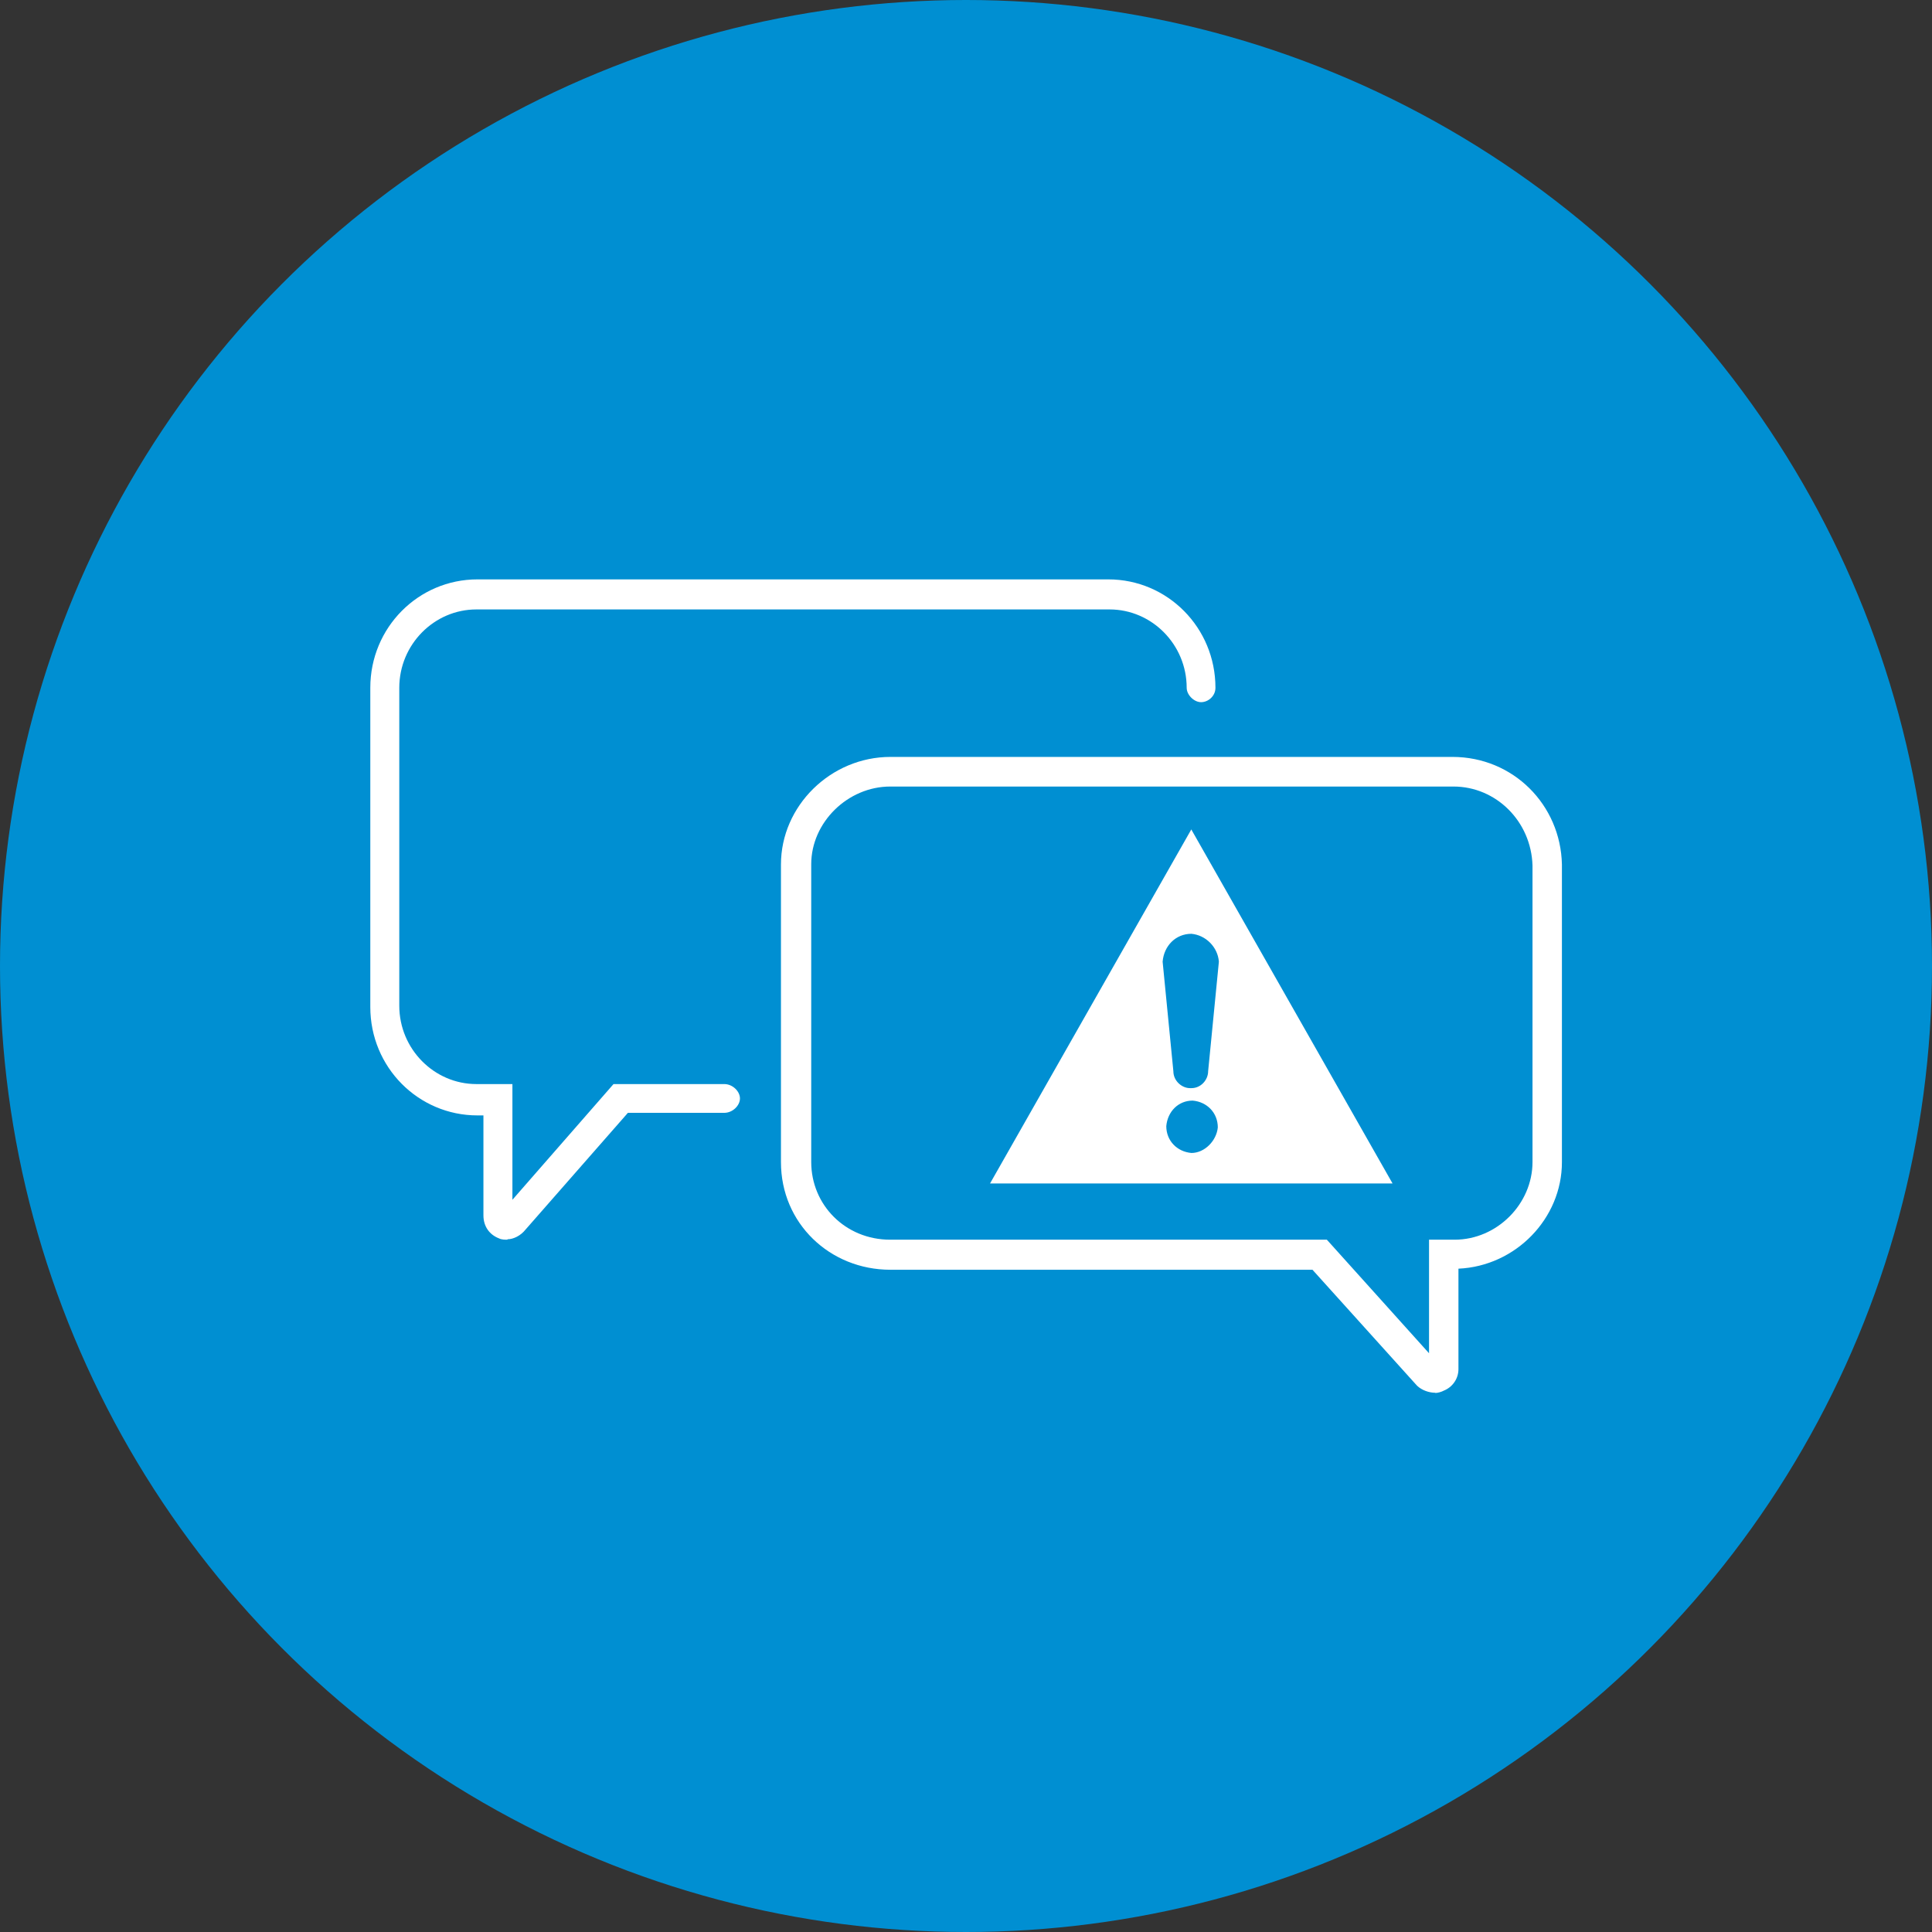
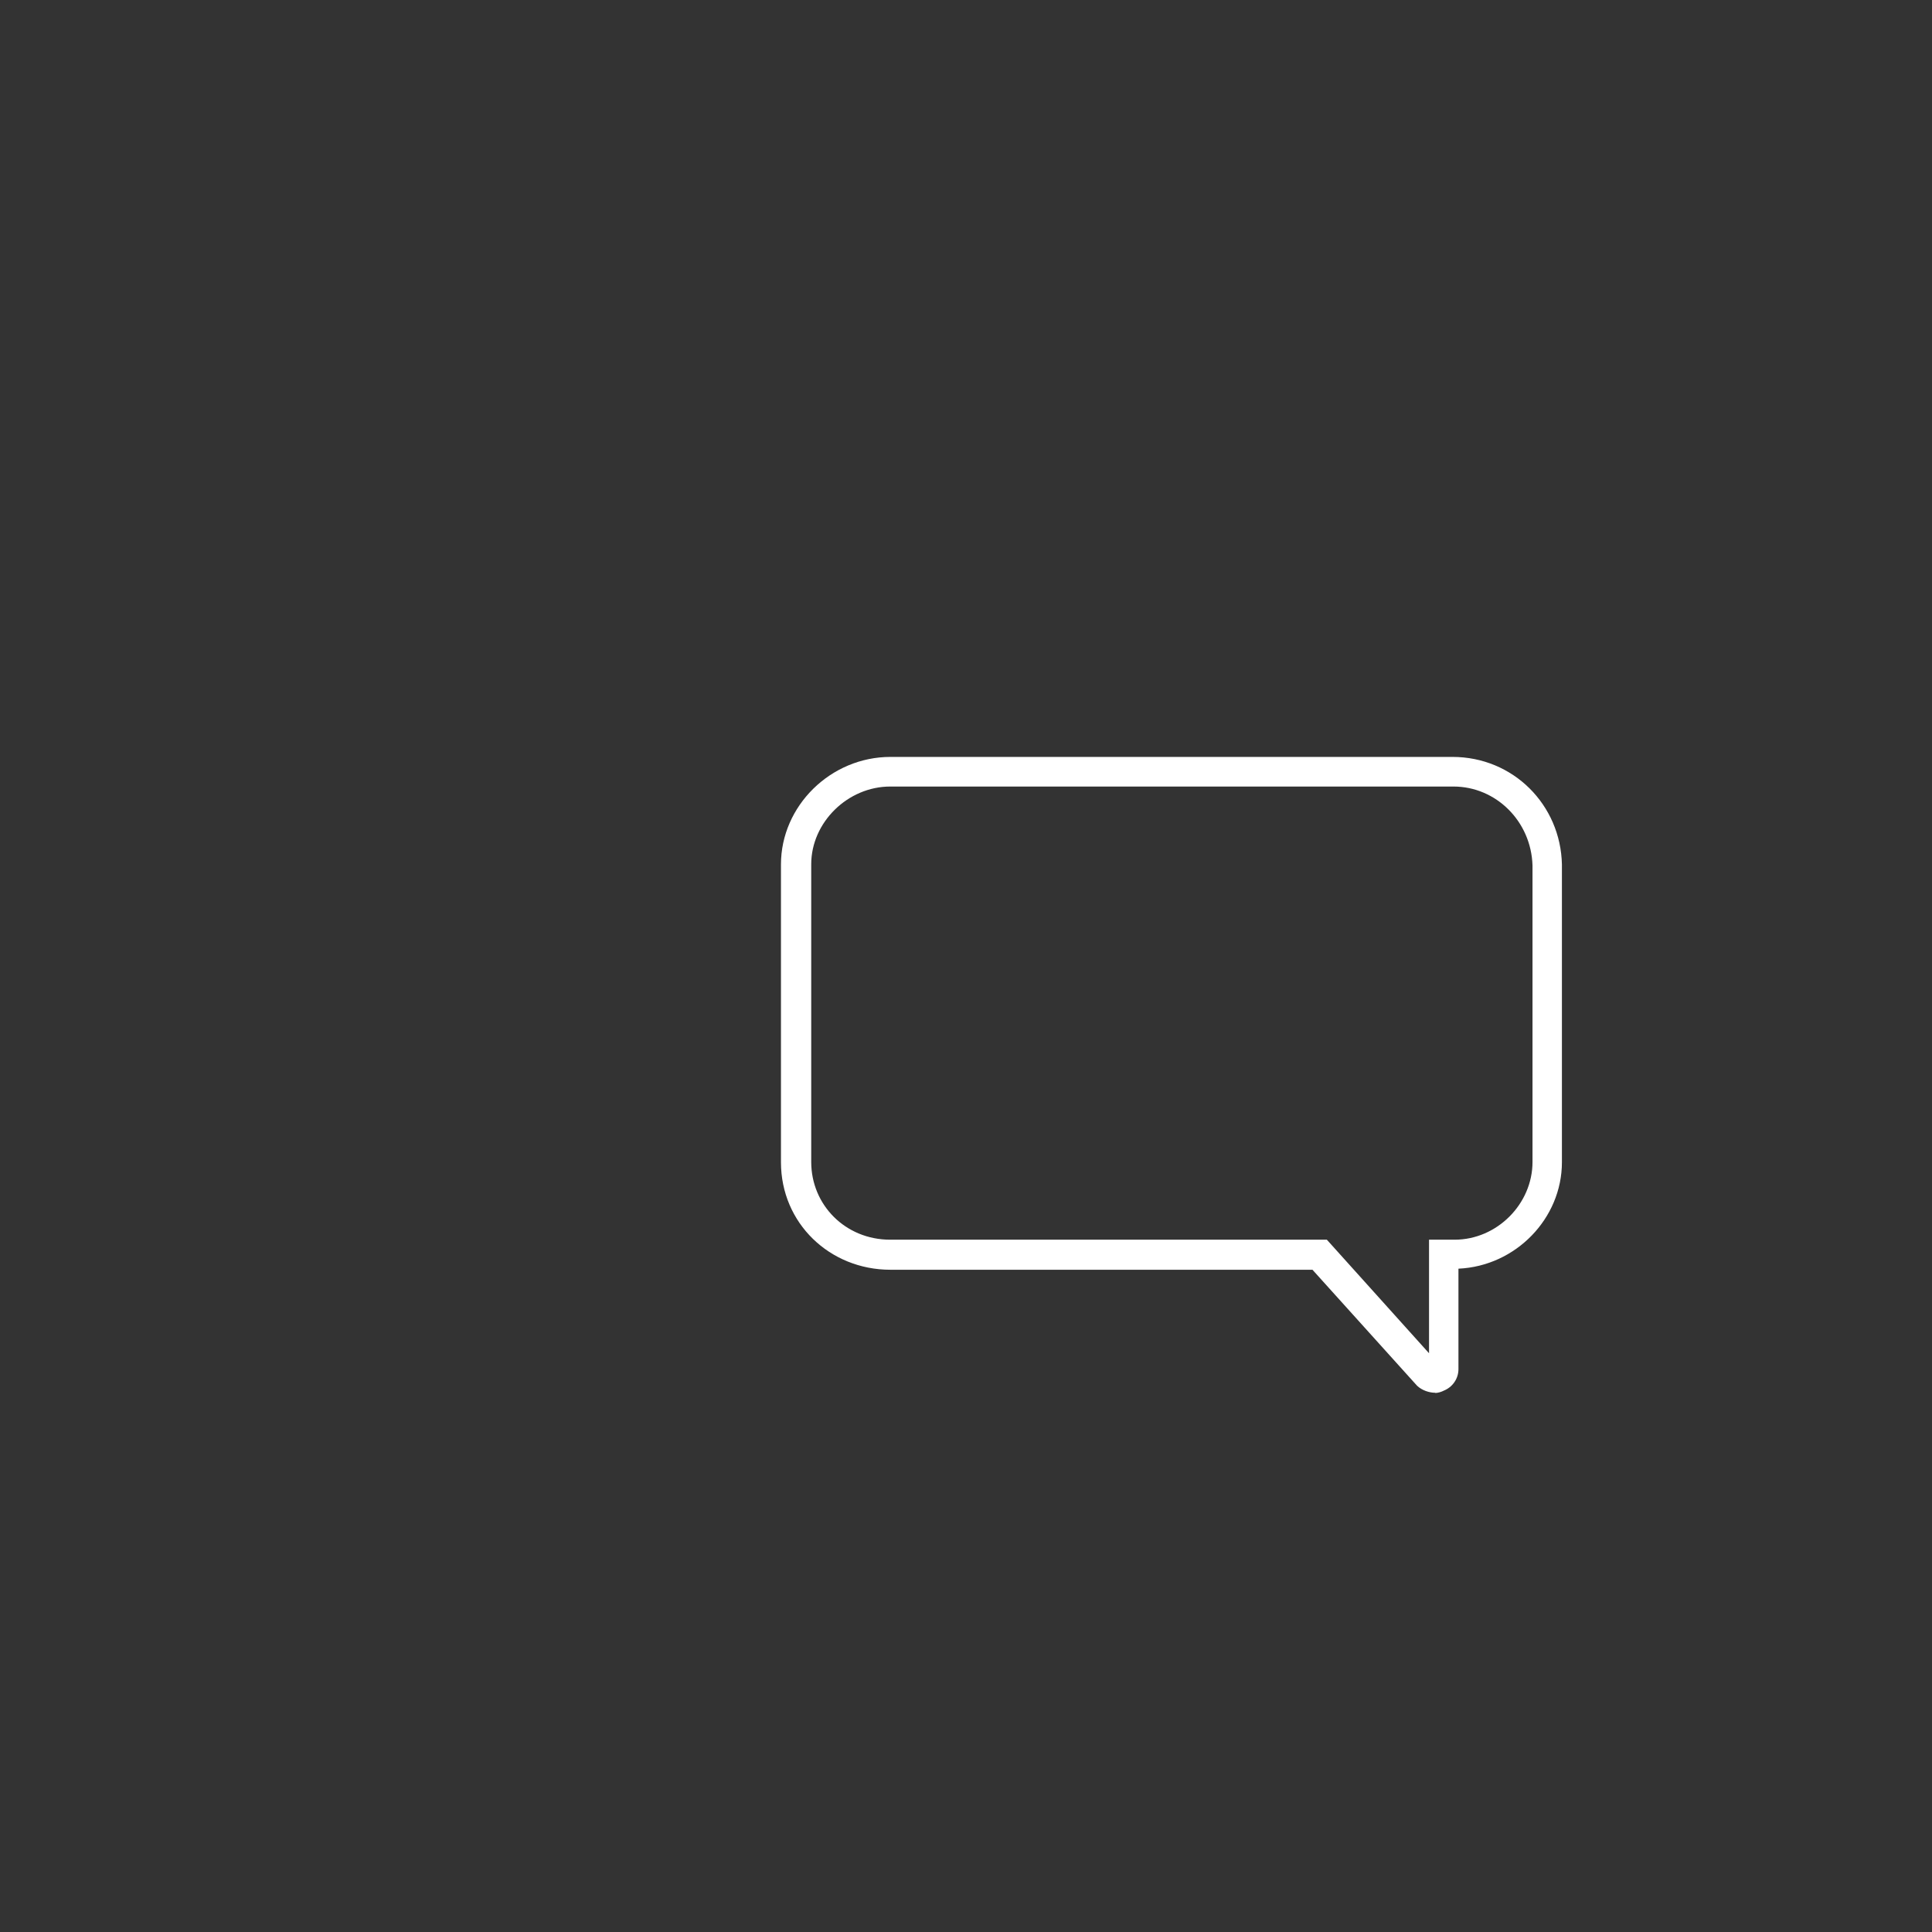
<svg xmlns="http://www.w3.org/2000/svg" id="Icon" viewBox="0 0 90 90">
  <rect x="0" y="0" width="90" height="90" fill="#333333" stroke="none" />
  <defs>
    <style> .cls-1 { fill: #fff; fill-rule: evenodd; } .cls-1, .cls-2 { stroke-width: 0px; } .cls-2 { fill: #008fd2; } </style>
  </defs>
-   <circle class="cls-2" cx="45" cy="45" r="45" />
  <g>
-     <path class="cls-1" d="M23.64,57.75c-.11,0-.28,0-.39-.06-.45-.17-.73-.56-.73-1.07v-4.66h-.28c-2.75,0-4.99-2.24-4.99-5.05v-14.87c0-2.81,2.24-5.05,4.99-5.05h29.39c2.75,0,4.99,2.24,4.99,5.05,0,.39-.34.67-.67.67s-.67-.34-.67-.67c0-2.02-1.63-3.65-3.59-3.65h-29.5c-1.96,0-3.59,1.63-3.59,3.65v14.81c0,2.02,1.63,3.65,3.59,3.65h1.68v5.39l4.71-5.39h5.16c.39,0,.73.34.73.67s-.34.67-.73.67h-4.49l-4.77,5.44c-.22.28-.56.45-.84.45Z" />
    <path class="cls-1" d="M41.47,36.64c-1.98,0-3.68,1.67-3.68,3.62v13.87c0,2,1.59,3.62,3.68,3.62h20.34l4.76,5.29v-5.29h1.19c1.98,0,3.63-1.67,3.63-3.62v-13.81c-.06-2.06-1.7-3.68-3.68-3.68h-26.23ZM66.86,64.88c-.28,0-.62-.11-.85-.33l-4.87-5.4h-19.66c-2.83,0-5.1-2.17-5.1-5.01v-13.87c0-2.73,2.32-5.01,5.1-5.01h26.18c2.83,0,5.04,2.23,5.1,5.01v13.87c0,2.62-2.15,4.84-4.82,4.96v4.68c0,.45-.28.84-.68,1-.11.06-.28.11-.4.11Z" />
-     <path class="cls-1" d="M55.5,53.71c-.67-.06-1.17-.57-1.17-1.25.06-.68.56-1.19,1.23-1.19.67.06,1.17.57,1.17,1.25-.06.62-.61,1.19-1.23,1.19ZM55.5,43.5c.67.06,1.23.62,1.28,1.3l-.5,5.1c0,.4-.33.79-.78.79h-.06c-.39,0-.78-.34-.78-.79l-.5-5.1c.06-.74.61-1.3,1.34-1.3ZM55.5,38.63l-9.38,16.5h18.75l-9.38-16.5Z" />
  </g>
</svg>